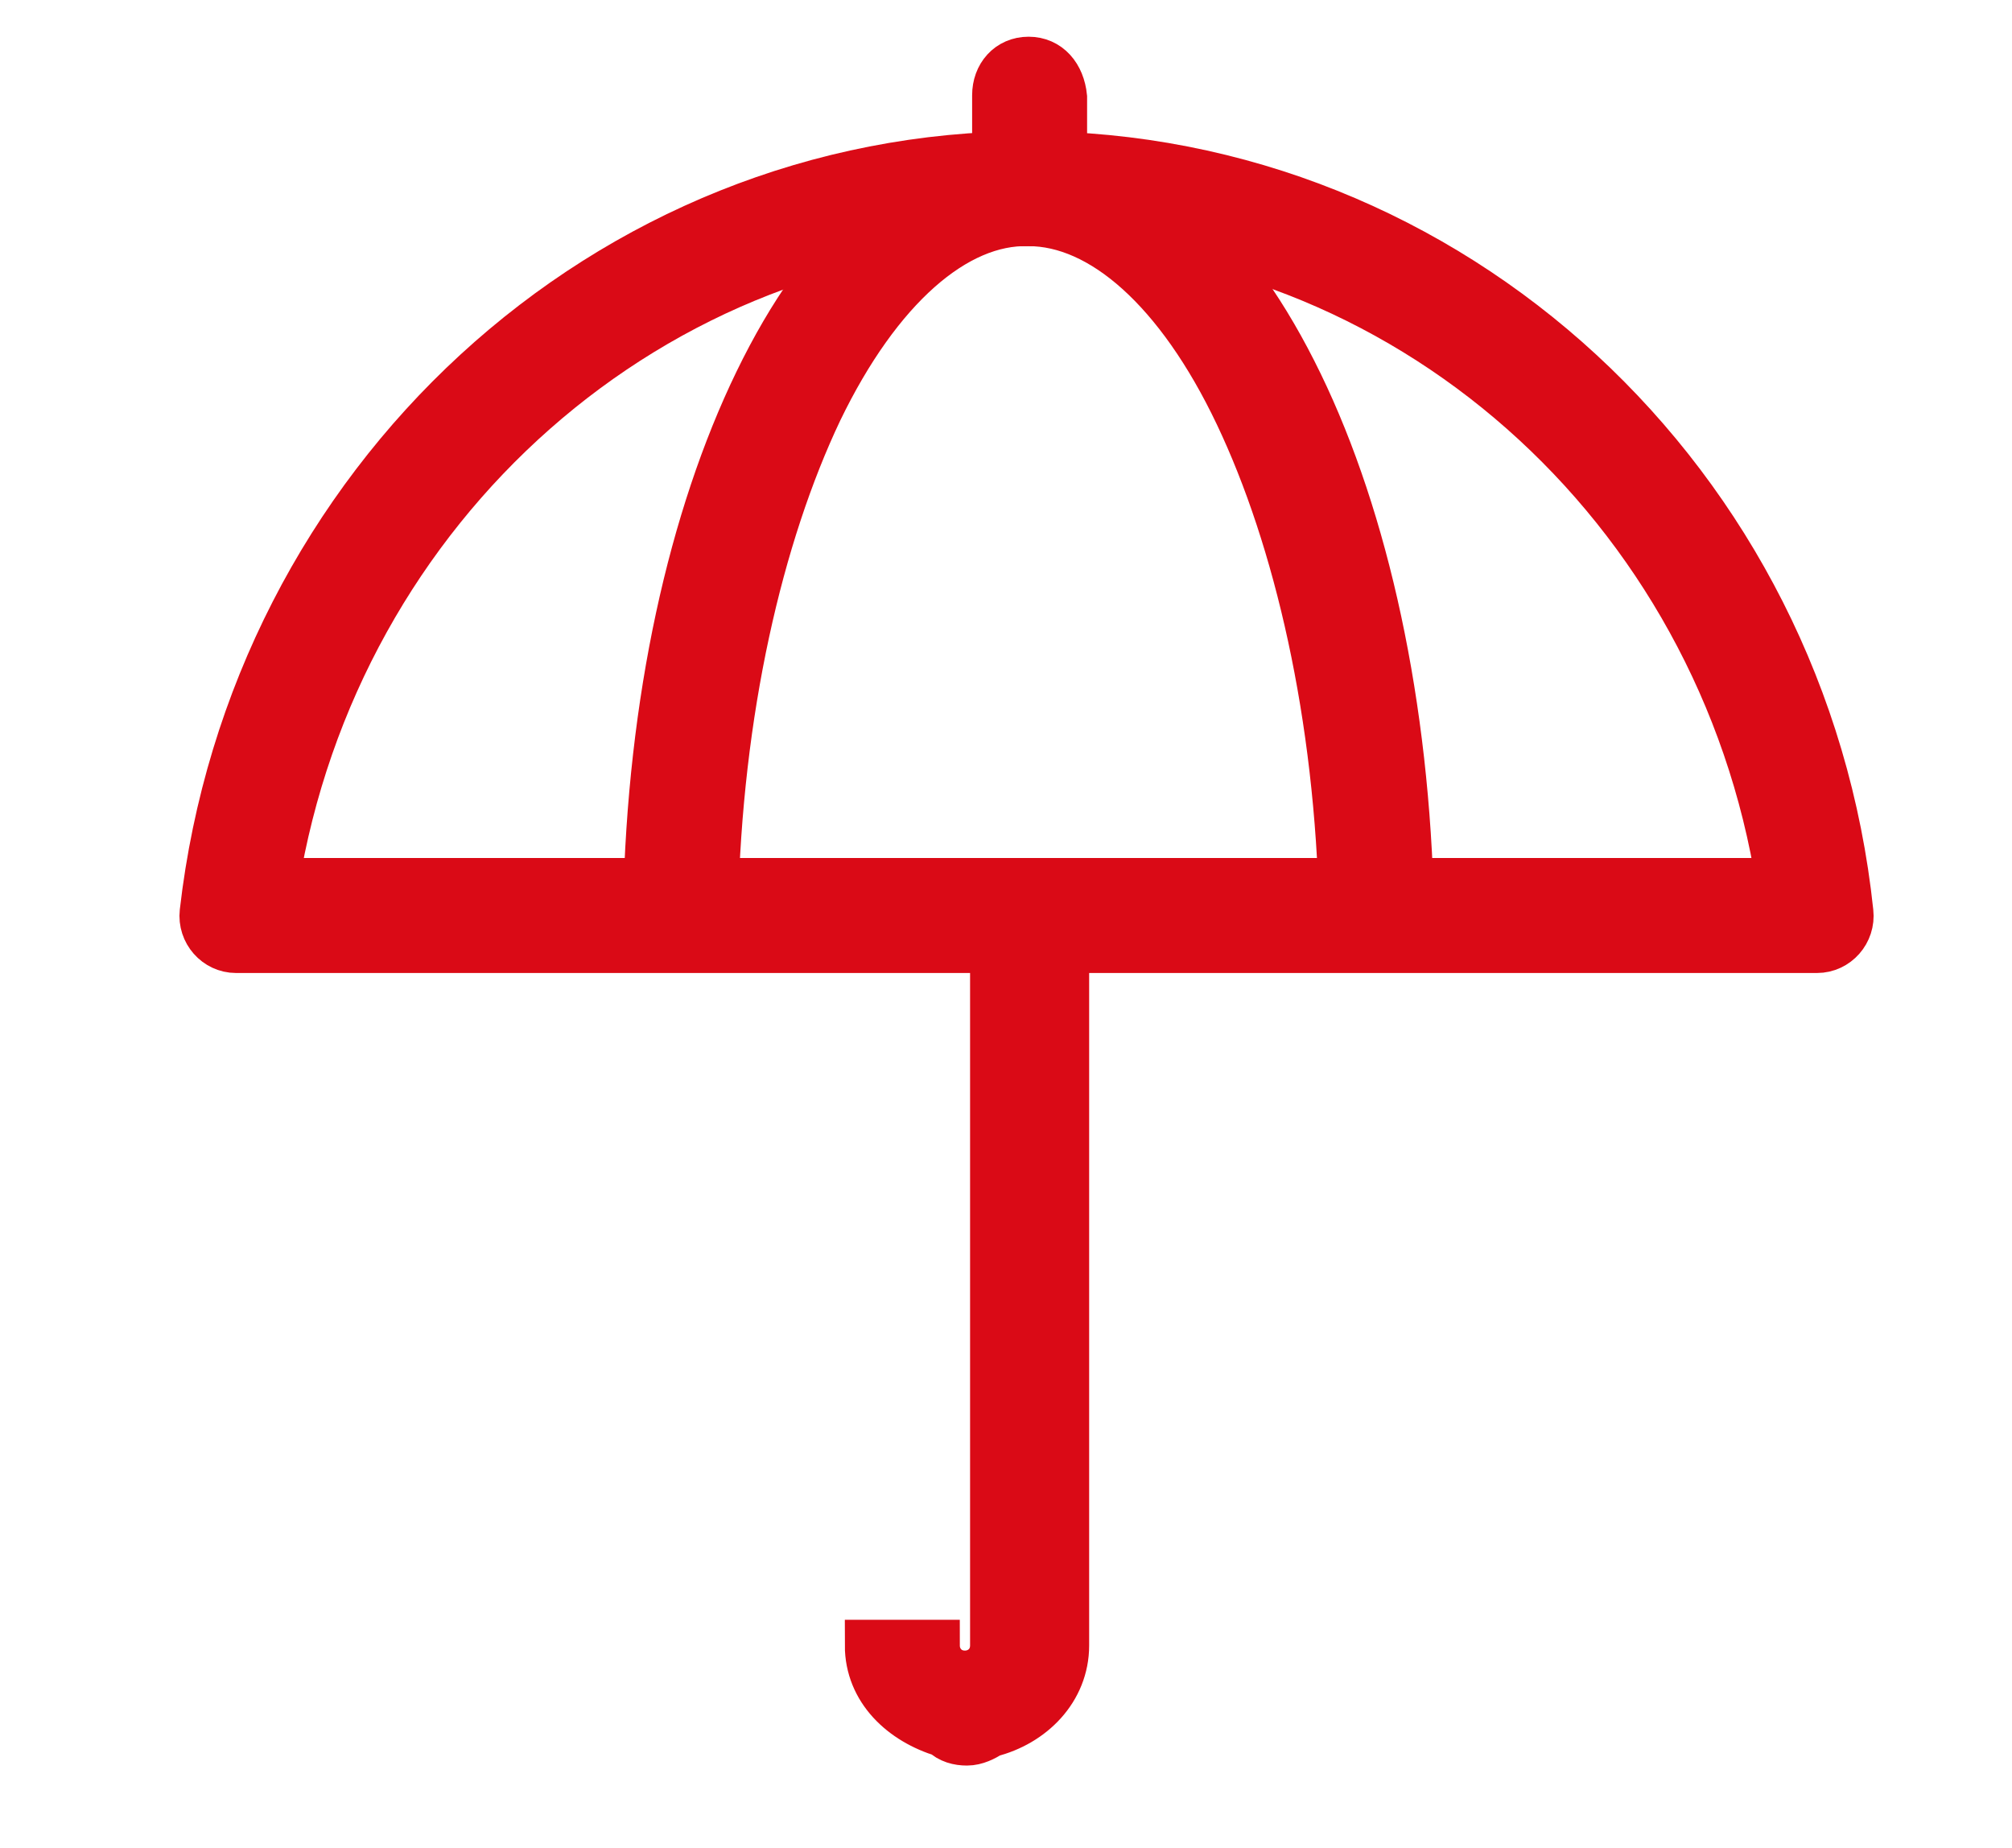
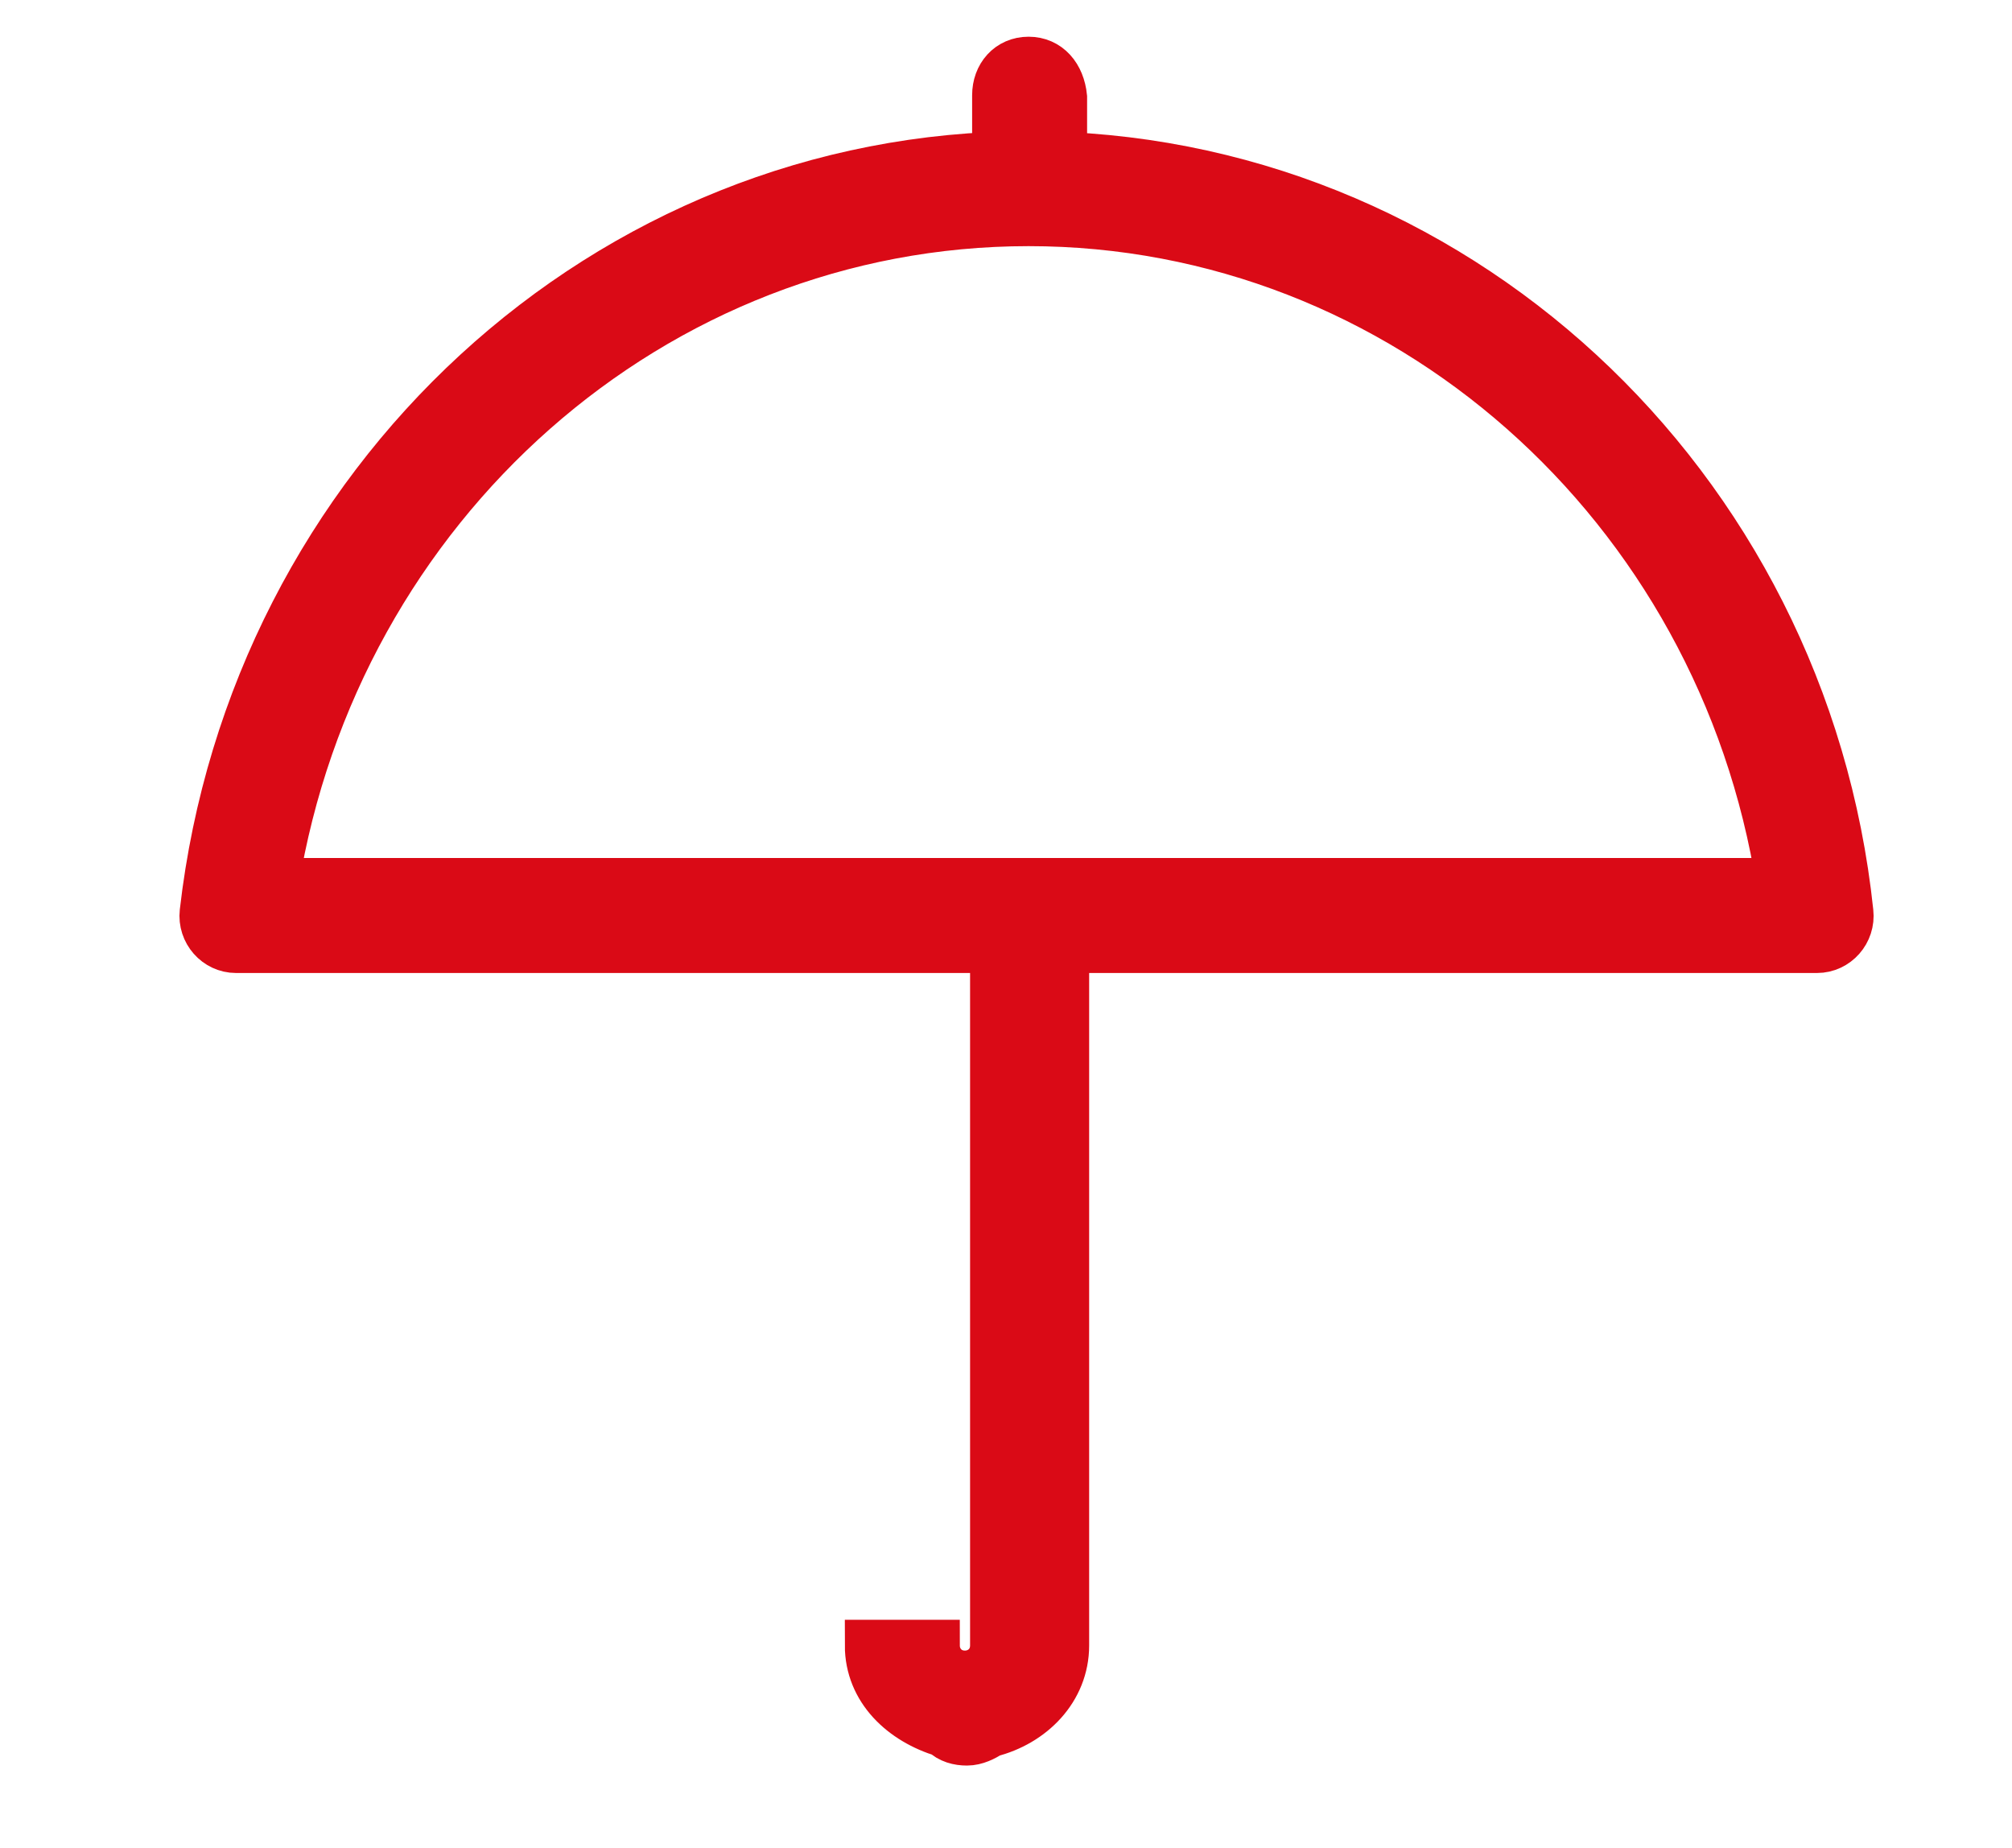
<svg xmlns="http://www.w3.org/2000/svg" version="1.1" id="Layer_1" x="0px" y="0px" viewBox="0 0 98 90" style="enable-background:new 0 0 98 90;" xml:space="preserve">
  <style type="text/css">
	.st0{display:none;}
	.st1{display:inline;}
	.st2{fill:none;}
	.st3{fill:#DA0A16;}
	.st4{fill:none;stroke:#DA0A16;stroke-width:5;stroke-miterlimit:10;}
	.st5{fill:#DA0A16;stroke:#DA0A16;stroke-width:2.5;stroke-miterlimit:10;}
	.st6{fill-rule:evenodd;clip-rule:evenodd;fill:#DA0A16;stroke:#DA0A16;stroke-width:2.5;stroke-miterlimit:10;}
</style>
  <g class="st0">
    <g class="st1">
      <g transform="translate(50 50) scale(0.69 0.69) rotate(0) translate(-50 -50)">
        <g>
-           <path class="st2" d="M85.6,39.8c-0.1,2.1-1.9,3.8-4,3.8h-3.7c-0.6,0-1.2-0.1-1.8-0.4L36.5,23.8v15.9c0,2.2-1.8,4-4,4h-1.2      c-0.6,0-1.2-0.1-1.8-0.4l-39.6-19.5v66.5h116.2V-9H88.1L85.6,39.8z M19.5,80.5c0,0.9-0.7,1.6-1.6,1.6H0.3      c-0.9,0-1.6-0.7-1.6-1.6v-9.6c0-0.9,0.7-1.6,1.6-1.6h17.6c0.9,0,1.6,0.7,1.6,1.6L19.5,80.5L19.5,80.5z M19.5,64.5      c0,0.9-0.7,1.6-1.6,1.6H0.3c-0.9,0-1.6-0.7-1.6-1.6V55c0-0.9,0.7-1.6,1.6-1.6h17.6c0.9,0,1.6,0.7,1.6,1.6L19.5,64.5L19.5,64.5z       M44.1,80.5c0,0.9-0.7,1.6-1.6,1.6H24.9c-0.9,0-1.6-0.7-1.6-1.6v-9.6c0-0.9,0.7-1.6,1.6-1.6h17.6c0.9,0,1.6,0.7,1.6,1.6      L44.1,80.5L44.1,80.5z M44.1,64.5c0,0.9-0.7,1.6-1.6,1.6H24.9c-0.9,0-1.6-0.7-1.6-1.6V55c0-0.9,0.7-1.6,1.6-1.6h17.6      c0.9,0,1.6,0.7,1.6,1.6L44.1,64.5L44.1,64.5z M68.6,80.5c0,0.9-0.7,1.6-1.6,1.6H49.5c-0.9,0-1.6-0.7-1.6-1.6v-9.6      c0-0.9,0.7-1.6,1.6-1.6h17.6c0.9,0,1.6,0.7,1.6,1.6L68.6,80.5L68.6,80.5z M68.6,64.5c0,0.9-0.7,1.6-1.6,1.6H49.5      c-0.9,0-1.6-0.7-1.6-1.6V55c0-0.9,0.7-1.6,1.6-1.6h17.6c0.9,0,1.6,0.7,1.6,1.6L68.6,64.5L68.6,64.5z" />
          <path class="st3" d="M67,53.4H49.5c-0.9,0-1.6,0.7-1.6,1.6v9.6c0,0.9,0.7,1.6,1.6,1.6h17.6c0.9,0,1.6-0.7,1.6-1.6V55      C68.6,54.1,67.9,53.4,67,53.4z" />
          <path class="st3" d="M67,69.3H49.5c-0.9,0-1.6,0.7-1.6,1.6v9.6c0,0.9,0.7,1.6,1.6,1.6h17.6c0.9,0,1.6-0.7,1.6-1.6v-9.6      C68.6,70.1,67.9,69.3,67,69.3z" />
          <path class="st3" d="M42.5,53.4H24.9c-0.9,0-1.6,0.7-1.6,1.6v9.6c0,0.9,0.7,1.6,1.6,1.6h17.6c0.9,0,1.6-0.7,1.6-1.6V55      C44.1,54.1,43.3,53.4,42.5,53.4z" />
          <path class="st3" d="M42.5,69.3H24.9c-0.9,0-1.6,0.7-1.6,1.6v9.6c0,0.9,0.7,1.6,1.6,1.6h17.6c0.9,0,1.6-0.7,1.6-1.6v-9.6      C44.1,70.1,43.3,69.3,42.5,69.3z" />
          <path class="st3" d="M17.9,53.4H0.3c-0.9,0-1.6,0.7-1.6,1.6v9.6c0,0.9,0.7,1.6,1.6,1.6h17.6c0.9,0,1.6-0.7,1.6-1.6V55      C19.5,54.1,18.8,53.4,17.9,53.4z" />
          <path class="st3" d="M17.9,69.3H0.3c-0.9,0-1.6,0.7-1.6,1.6v9.6c0,0.9,0.7,1.6,1.6,1.6h17.6c0.9,0,1.6-0.7,1.6-1.6v-9.6      C19.5,70.1,18.8,69.3,17.9,69.3z" />
          <path class="st3" d="M110.1-17H84.3c-2.1,0-3.9,1.7-4,3.8l-2.4,48.4L34.3,13.8c-1.2-0.6-2.7-0.5-3.9,0.2c-1.2,0.7-1.9,2-1.9,3.4      v16.5l-40.8-20c-1.2-0.6-2.7-0.5-3.9,0.2c-1.2,0.7-1.9,2-1.9,3.4v76.9c0,2.2,1.8,4,4,4h124.2c2.2,0,4-1.8,4-4V-13      C114.1-15.2,112.3-17,110.1-17z M106.1,90.2H-10.1V23.8l39.6,19.5c0.5,0.3,1.1,0.4,1.8,0.4h1.2c2.2,0,4-1.8,4-4V23.8l39.6,19.5      c0.6,0.3,1.2,0.4,1.8,0.4h3.7c2.1,0,3.9-1.7,4-3.8L88.1-9h18.1L106.1,90.2L106.1,90.2z" />
        </g>
      </g>
    </g>
  </g>
  <g id="Layer_3" class="st0">
    <g class="st1">
      <g transform="translate(50 50) scale(0.69 0.69) rotate(0) translate(-50 -50)">
-         <path class="st4" d="M97.7,81.9L82.1,47.2l-0.9,0.7c-0.3,0.3-0.5,0.5-0.8,0.8l-3.9,6.2c-1.2,2-3.3,3.2-5.7,3.3l-7.4,0.3     c-0.4,0-0.8,0.1-1,0.3l-1,0.5L54,75.3l10.1,22.3c1.1,2.2,4.1,2.5,5.5,0.5l7.6-11c0.9-1.2,2-1.8,2.8-1.3l14.6,0.5     C97.1,86.5,98.7,84,97.7,81.9z" />
        <path class="st4" d="M48.7,63.5c-1,0.5-2.1,0.8-3.2,0.8c-1.2,0-2.2-0.3-3.3-0.8l-1.8-0.9l-4.7-2.4c-0.4-0.1-0.7-0.3-1-0.3     l-7.4-0.3c-2.2-0.1-4.3-1.3-5.6-3.3l-3.9-6.2c-0.3-0.3-0.5-0.5-0.8-0.8l-2-1.3L-1,83.5c-0.9,2.1,0.7,4.5,2.9,4.5H2l14.6-0.5h0.1     c1,0,2,0.5,2.6,1.3l7.6,11c0.7,0.9,1.6,1.3,2.6,1.3c1.2,0,2.4-0.7,2.9-1.8l12.2-26.9L48.7,63.5L48.7,63.5z" />
-         <path class="st3" d="M13.2,25.2c0.4,0.8,0.7,1.7,0.7,2.6l0.3,7.4c0,1,0.7,2,1.4,2.5L16,38l3.3,2.1l2.5,1.6c0.8,0.5,1.5,1.2,2,2     l3.9,6.2c0.5,0.9,1.5,1.5,2.5,1.5l7.4,0.3c0.9,0,1.8,0.3,2.6,0.7l0.4,0.3l6.2,3.2c0.4,0.3,0.9,0.4,1.5,0.4c0.5,0,1-0.1,1.5-0.4     l4.3-2.2l2.2-1.2c0.1-0.1,0.4-0.1,0.5-0.3c0.7-0.3,1.5-0.4,2.1-0.5H59l7.2-0.3c1.1,0,2-0.7,2.5-1.5l3.9-6.2c0.5-0.8,1.2-1.5,2-2     l1.4-0.9l4.7-3c0.9-0.5,1.4-1.5,1.4-2.5l0.3-7.4c0-0.9,0.3-1.8,0.7-2.6l3.4-6.6c0.5-0.9,0.5-2,0-2.9l-3.4-6.6     c-0.4-0.8-0.7-1.7-0.7-2.6l-0.3-7.4c0-1-0.7-2-1.4-2.5l-6.2-3.9c-0.8-0.5-1.4-1.2-2-2l-3.9-6.2c-0.5-0.9-1.4-1.5-2.5-1.5     l-7.4-0.3c-0.9,0-1.8-0.3-2.6-0.7l-6.6-3.4c-0.4-0.3-0.9-0.4-1.5-0.4c-0.5,0-1,0.1-1.5,0.4l-6.6,3.4c-0.8,0.4-1.7,0.7-2.6,0.7     L30.2-17c-1,0-2,0.7-2.5,1.4l-3.9,6.2c-0.5,0.8-1.2,1.4-2,2l-6.2,3.9c-0.9,0.5-1.4,1.5-1.4,2.5l-0.3,7.4c0,0.9-0.3,1.8-0.7,2.6     l-3.4,6.6c-0.5,0.9-0.5,2,0,2.9L13.2,25.2z M48.3-10.5C63.7-10.5,76,2,76,17.2c0,15.4-12.5,27.7-27.7,27.7     c-15.4,0-27.7-12.5-27.7-27.7S32.9-10.5,48.3-10.5z" />
        <path class="st3" d="M48.3,41.9C62,41.9,73,30.9,73,17.2S62-7.5,48.3-7.5c-13.7,0-24.7,11-24.7,24.7S34.6,41.9,48.3,41.9z      M48.3-5.8c12.8,0,23,10.2,23,23s-10.2,23-23,23s-23-10.2-23-23C25.3,4.6,35.5-5.8,48.3-5.8z" />
        <polygon class="st3" points="38.2,30.4 47.8,23.5 57.2,30.4 53.5,19.2 63.2,12.2 51.3,12.2 47.8,1 44.1,12.2 32.3,12.2      41.8,19.2    " />
      </g>
    </g>
  </g>
  <g transform="translate(0,-1020.362)">
    <path class="st5" d="M50.1,1028c-20.5,0-37.7,15.9-40.1,36.8c-0.1,0.9,0.6,1.7,1.5,1.7h77c0.9,0,1.6-0.8,1.5-1.7   C87.8,1043.9,70.6,1028,50.1,1028z M50.1,1031.1c18.3,0,33.8,13.8,36.7,32.3H13.3C16.3,1044.9,31.8,1031.1,50.1,1031.1L50.1,1031.1   z" />
    <path class="st6" d="M50.1,1023.4c-0.9,0-1.5,0.7-1.5,1.6v3c0,0.9,0.7,1.6,1.5,1.6c0.9,0,1.6-0.7,1.6-1.5c0,0,0,0,0,0v-3   C51.6,1024.1,51,1023.4,50.1,1023.4C50.1,1023.4,50.1,1023.4,50.1,1023.4L50.1,1023.4z" />
-     <path class="st5" d="M50.1,1028c-5.4,0-9.9,4.4-13.1,11c-3.2,6.6-5.2,15.5-5.4,25.5c0,0.9,0.6,1.6,1.5,1.6c0.9,0,1.6-0.6,1.6-1.5   c0,0,0,0,0,0c0.2-9.6,2.2-18.2,5.1-24.3c2.9-6,6.7-9.3,10.3-9.2c3.6,0,7.4,3.3,10.3,9.4c2.9,6.1,4.9,14.7,5.1,24.3   c0,0.9,0.7,1.5,1.6,1.5s1.5-0.7,1.5-1.6l0,0c-0.2-10-2.2-19-5.4-25.6C60,1032.5,55.5,1028,50.1,1028L50.1,1028z" />
    <path class="st6" d="M48.5,1064v36.5c0,0.9-0.7,1.5-1.5,1.5c-0.9,0-1.5-0.7-1.5-1.5h-3.1c0,2.1,1.6,3.6,3.6,4.2   c0.3,0.3,0.7,0.4,1.1,0.4c0.4,0,0.8-0.2,1.1-0.4c2-0.5,3.6-2.1,3.6-4.2V1064H48.5z" />
  </g>
</svg>